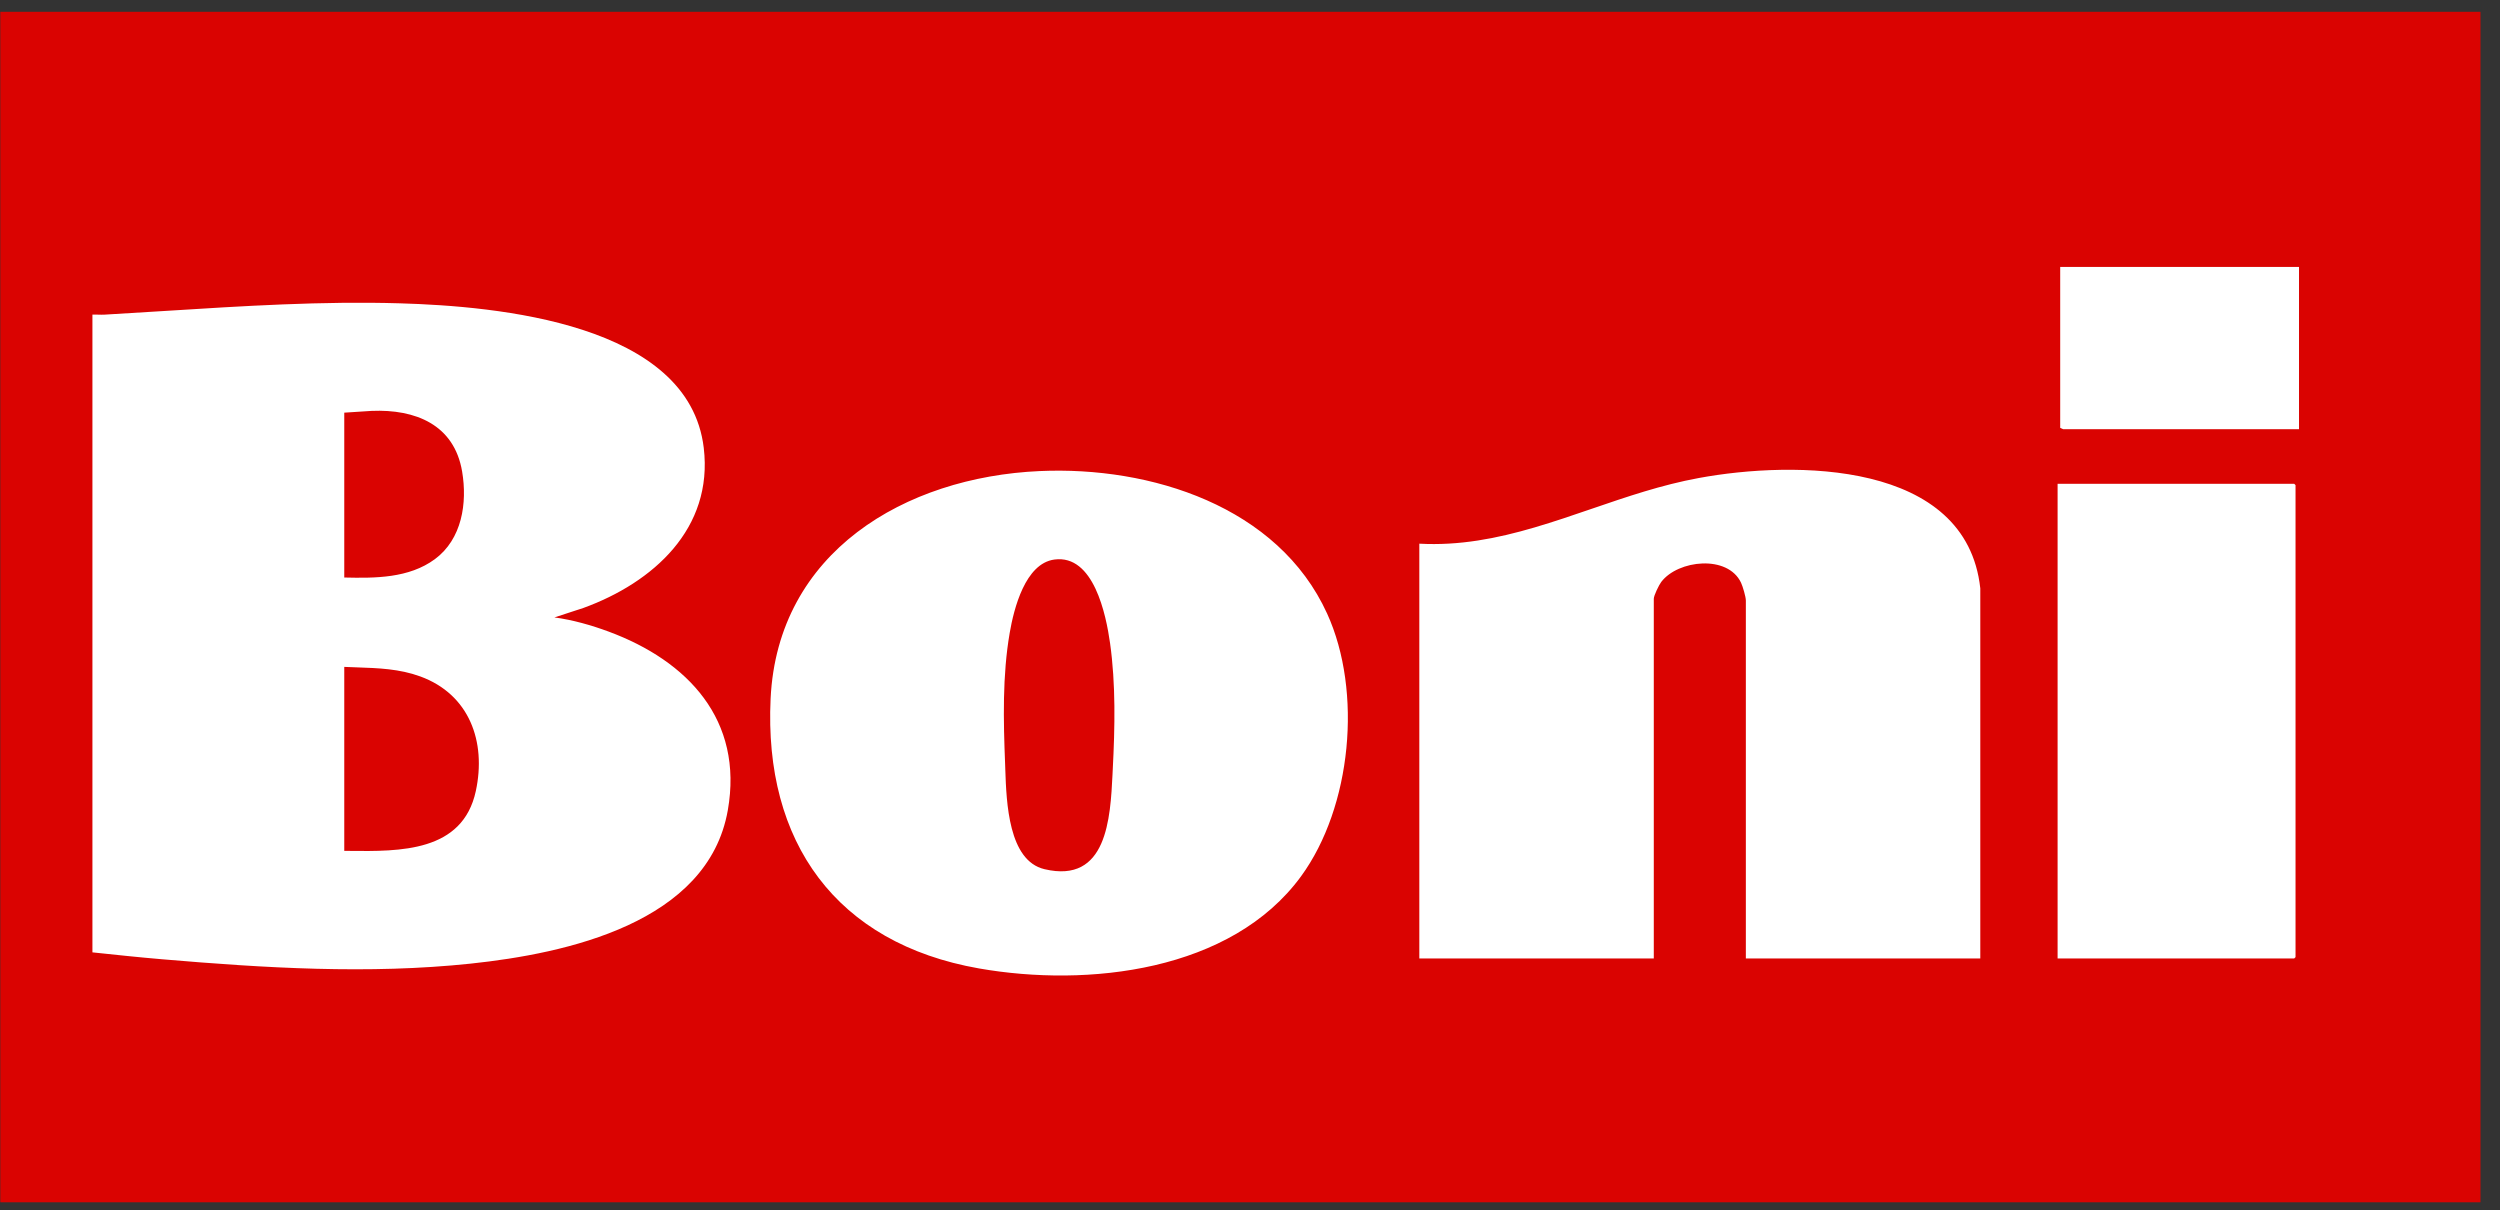
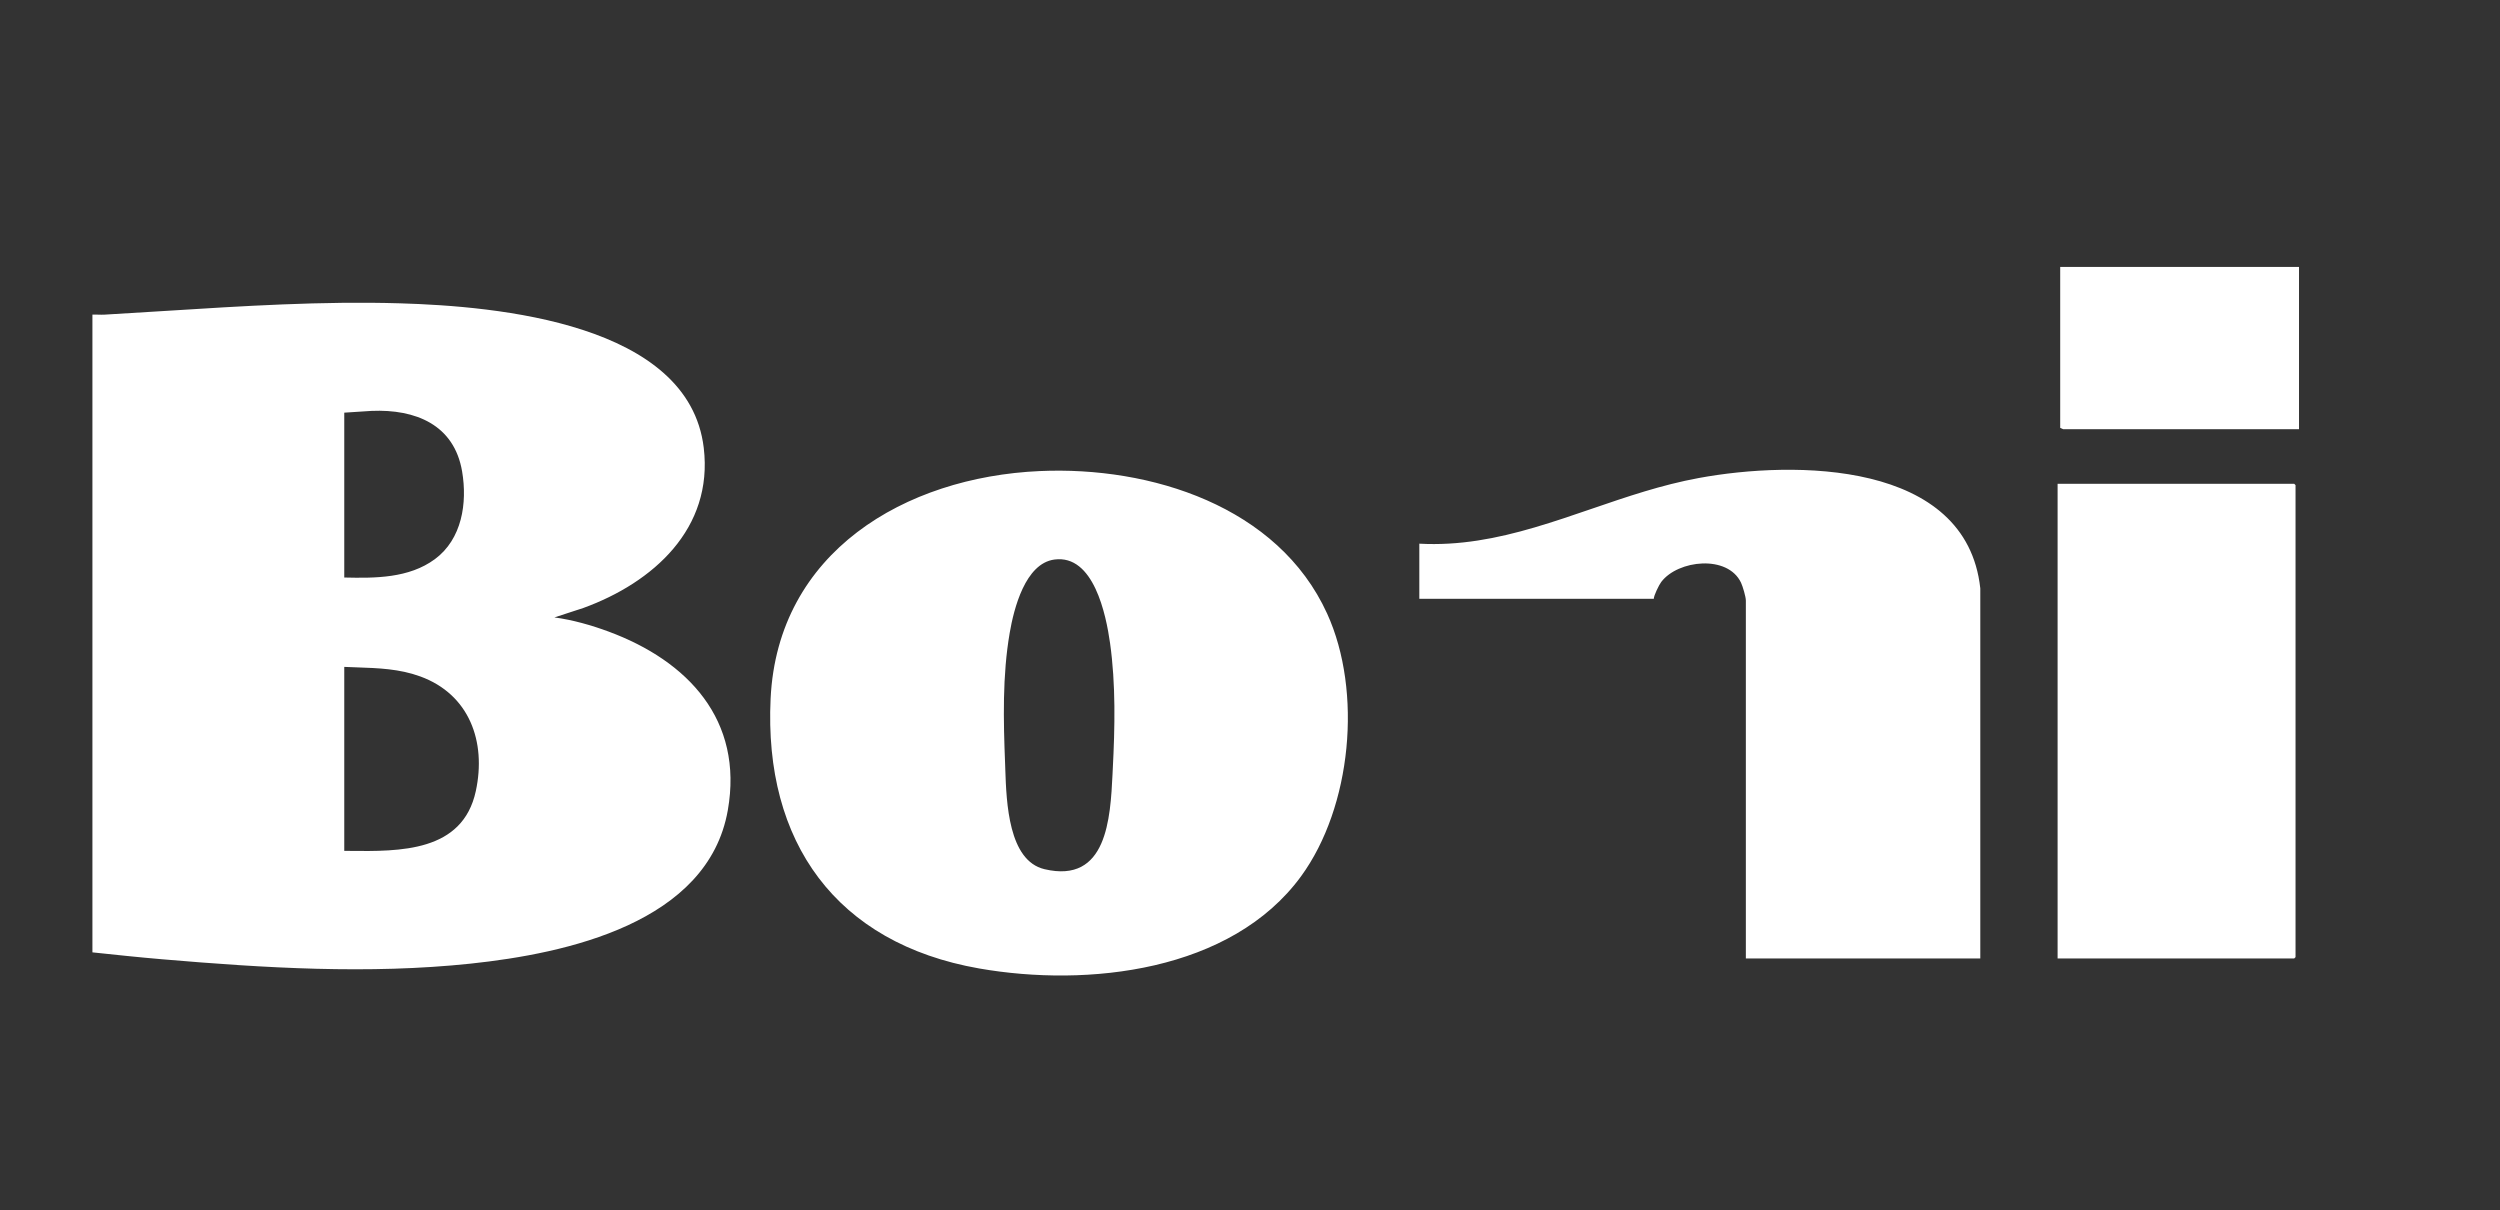
<svg xmlns="http://www.w3.org/2000/svg" width="126" height="61" viewBox="0 0 126 61" fill="none">
  <rect x="0" y="0" width="126" height="61" fill="#333333" stroke="none" />
-   <rect x="0.016" y="0.595" width="125" height="60" fill="#DA0301" />
-   <path fill-rule="evenodd" clip-rule="evenodd" d="M115.826 13.452H115.87V21.63H115.826L103.985 21.632L103.834 21.564V13.452H115.826ZM4.949 15.858H4.949H4.949H4.949H4.949C4.852 15.855 4.754 15.852 4.658 15.857V47.999C5.83 48.124 7.006 48.248 8.182 48.348C13.329 48.787 18.572 49.111 23.718 48.567C28.542 48.056 35.684 46.518 36.682 40.835C37.48 36.289 34.672 33.311 30.667 31.829C29.798 31.508 28.862 31.241 27.943 31.118L29.409 30.639C32.917 29.36 35.956 26.646 35.469 22.57C34.719 16.283 25.044 15.434 20.174 15.288C16.253 15.17 12.258 15.422 8.307 15.672L8.307 15.672C7.284 15.737 6.265 15.801 5.251 15.859C5.151 15.864 5.05 15.861 4.949 15.858ZM21.917 28.182C20.611 29.145 18.908 29.144 17.351 29.107V20.798L18.728 20.709C20.934 20.617 22.89 21.397 23.291 23.763C23.56 25.355 23.284 27.173 21.917 28.182ZM17.588 42.885L17.351 42.883V42.882V33.611C17.561 33.621 17.769 33.628 17.977 33.635C19.066 33.672 20.131 33.708 21.181 34.092C23.657 34.996 24.517 37.38 23.982 39.866C23.319 42.949 20.159 42.914 17.588 42.885ZM99.808 48.305H87.991V30.266C87.991 30.081 87.835 29.552 87.749 29.37C87.079 27.948 84.574 28.215 83.727 29.33C83.615 29.477 83.351 30.015 83.351 30.179V48.305H71.534V27.401C73.539 27.511 75.44 27.143 77.345 26.582C78.326 26.294 79.282 25.966 80.235 25.639C81.992 25.037 83.739 24.438 85.619 24.092C90.433 23.205 99.105 23.203 99.807 29.654V48.305L99.808 48.305ZM66.889 30.929C64.42 25.507 57.985 23.491 52.399 23.742C45.608 24.047 39.193 27.823 38.839 35.206C38.491 42.441 42.142 47.544 49.343 48.809C54.819 49.771 62.066 48.969 65.574 44.165C68.123 40.672 68.676 34.855 66.889 30.929ZM50.889 31.897C51.098 30.68 51.67 28.398 53.141 28.201V28.201C55.125 27.934 55.745 30.983 55.947 32.416C56.238 34.486 56.192 36.67 56.084 38.751C56.08 38.833 56.076 38.917 56.072 39.003L56.072 39.007L56.072 39.009C55.961 41.242 55.797 44.553 52.643 43.807C50.825 43.378 50.724 40.442 50.667 38.786L50.663 38.661C50.661 38.602 50.659 38.544 50.657 38.489C50.571 36.313 50.518 34.051 50.889 31.897ZM103.703 48.305V24.384H115.629L115.695 24.45V48.24L115.629 48.305H103.703Z" fill="white" />
+   <path fill-rule="evenodd" clip-rule="evenodd" d="M115.826 13.452H115.87V21.63H115.826L103.985 21.632L103.834 21.564V13.452H115.826ZM4.949 15.858H4.949H4.949H4.949H4.949C4.852 15.855 4.754 15.852 4.658 15.857V47.999C5.83 48.124 7.006 48.248 8.182 48.348C13.329 48.787 18.572 49.111 23.718 48.567C28.542 48.056 35.684 46.518 36.682 40.835C37.48 36.289 34.672 33.311 30.667 31.829C29.798 31.508 28.862 31.241 27.943 31.118L29.409 30.639C32.917 29.36 35.956 26.646 35.469 22.57C34.719 16.283 25.044 15.434 20.174 15.288C16.253 15.17 12.258 15.422 8.307 15.672L8.307 15.672C7.284 15.737 6.265 15.801 5.251 15.859C5.151 15.864 5.05 15.861 4.949 15.858ZM21.917 28.182C20.611 29.145 18.908 29.144 17.351 29.107V20.798L18.728 20.709C20.934 20.617 22.89 21.397 23.291 23.763C23.56 25.355 23.284 27.173 21.917 28.182ZM17.588 42.885L17.351 42.883V42.882V33.611C17.561 33.621 17.769 33.628 17.977 33.635C19.066 33.672 20.131 33.708 21.181 34.092C23.657 34.996 24.517 37.38 23.982 39.866C23.319 42.949 20.159 42.914 17.588 42.885ZM99.808 48.305H87.991V30.266C87.991 30.081 87.835 29.552 87.749 29.37C87.079 27.948 84.574 28.215 83.727 29.33C83.615 29.477 83.351 30.015 83.351 30.179H71.534V27.401C73.539 27.511 75.44 27.143 77.345 26.582C78.326 26.294 79.282 25.966 80.235 25.639C81.992 25.037 83.739 24.438 85.619 24.092C90.433 23.205 99.105 23.203 99.807 29.654V48.305L99.808 48.305ZM66.889 30.929C64.42 25.507 57.985 23.491 52.399 23.742C45.608 24.047 39.193 27.823 38.839 35.206C38.491 42.441 42.142 47.544 49.343 48.809C54.819 49.771 62.066 48.969 65.574 44.165C68.123 40.672 68.676 34.855 66.889 30.929ZM50.889 31.897C51.098 30.68 51.67 28.398 53.141 28.201V28.201C55.125 27.934 55.745 30.983 55.947 32.416C56.238 34.486 56.192 36.67 56.084 38.751C56.08 38.833 56.076 38.917 56.072 39.003L56.072 39.007L56.072 39.009C55.961 41.242 55.797 44.553 52.643 43.807C50.825 43.378 50.724 40.442 50.667 38.786L50.663 38.661C50.661 38.602 50.659 38.544 50.657 38.489C50.571 36.313 50.518 34.051 50.889 31.897ZM103.703 48.305V24.384H115.629L115.695 24.45V48.24L115.629 48.305H103.703Z" fill="white" />
</svg>